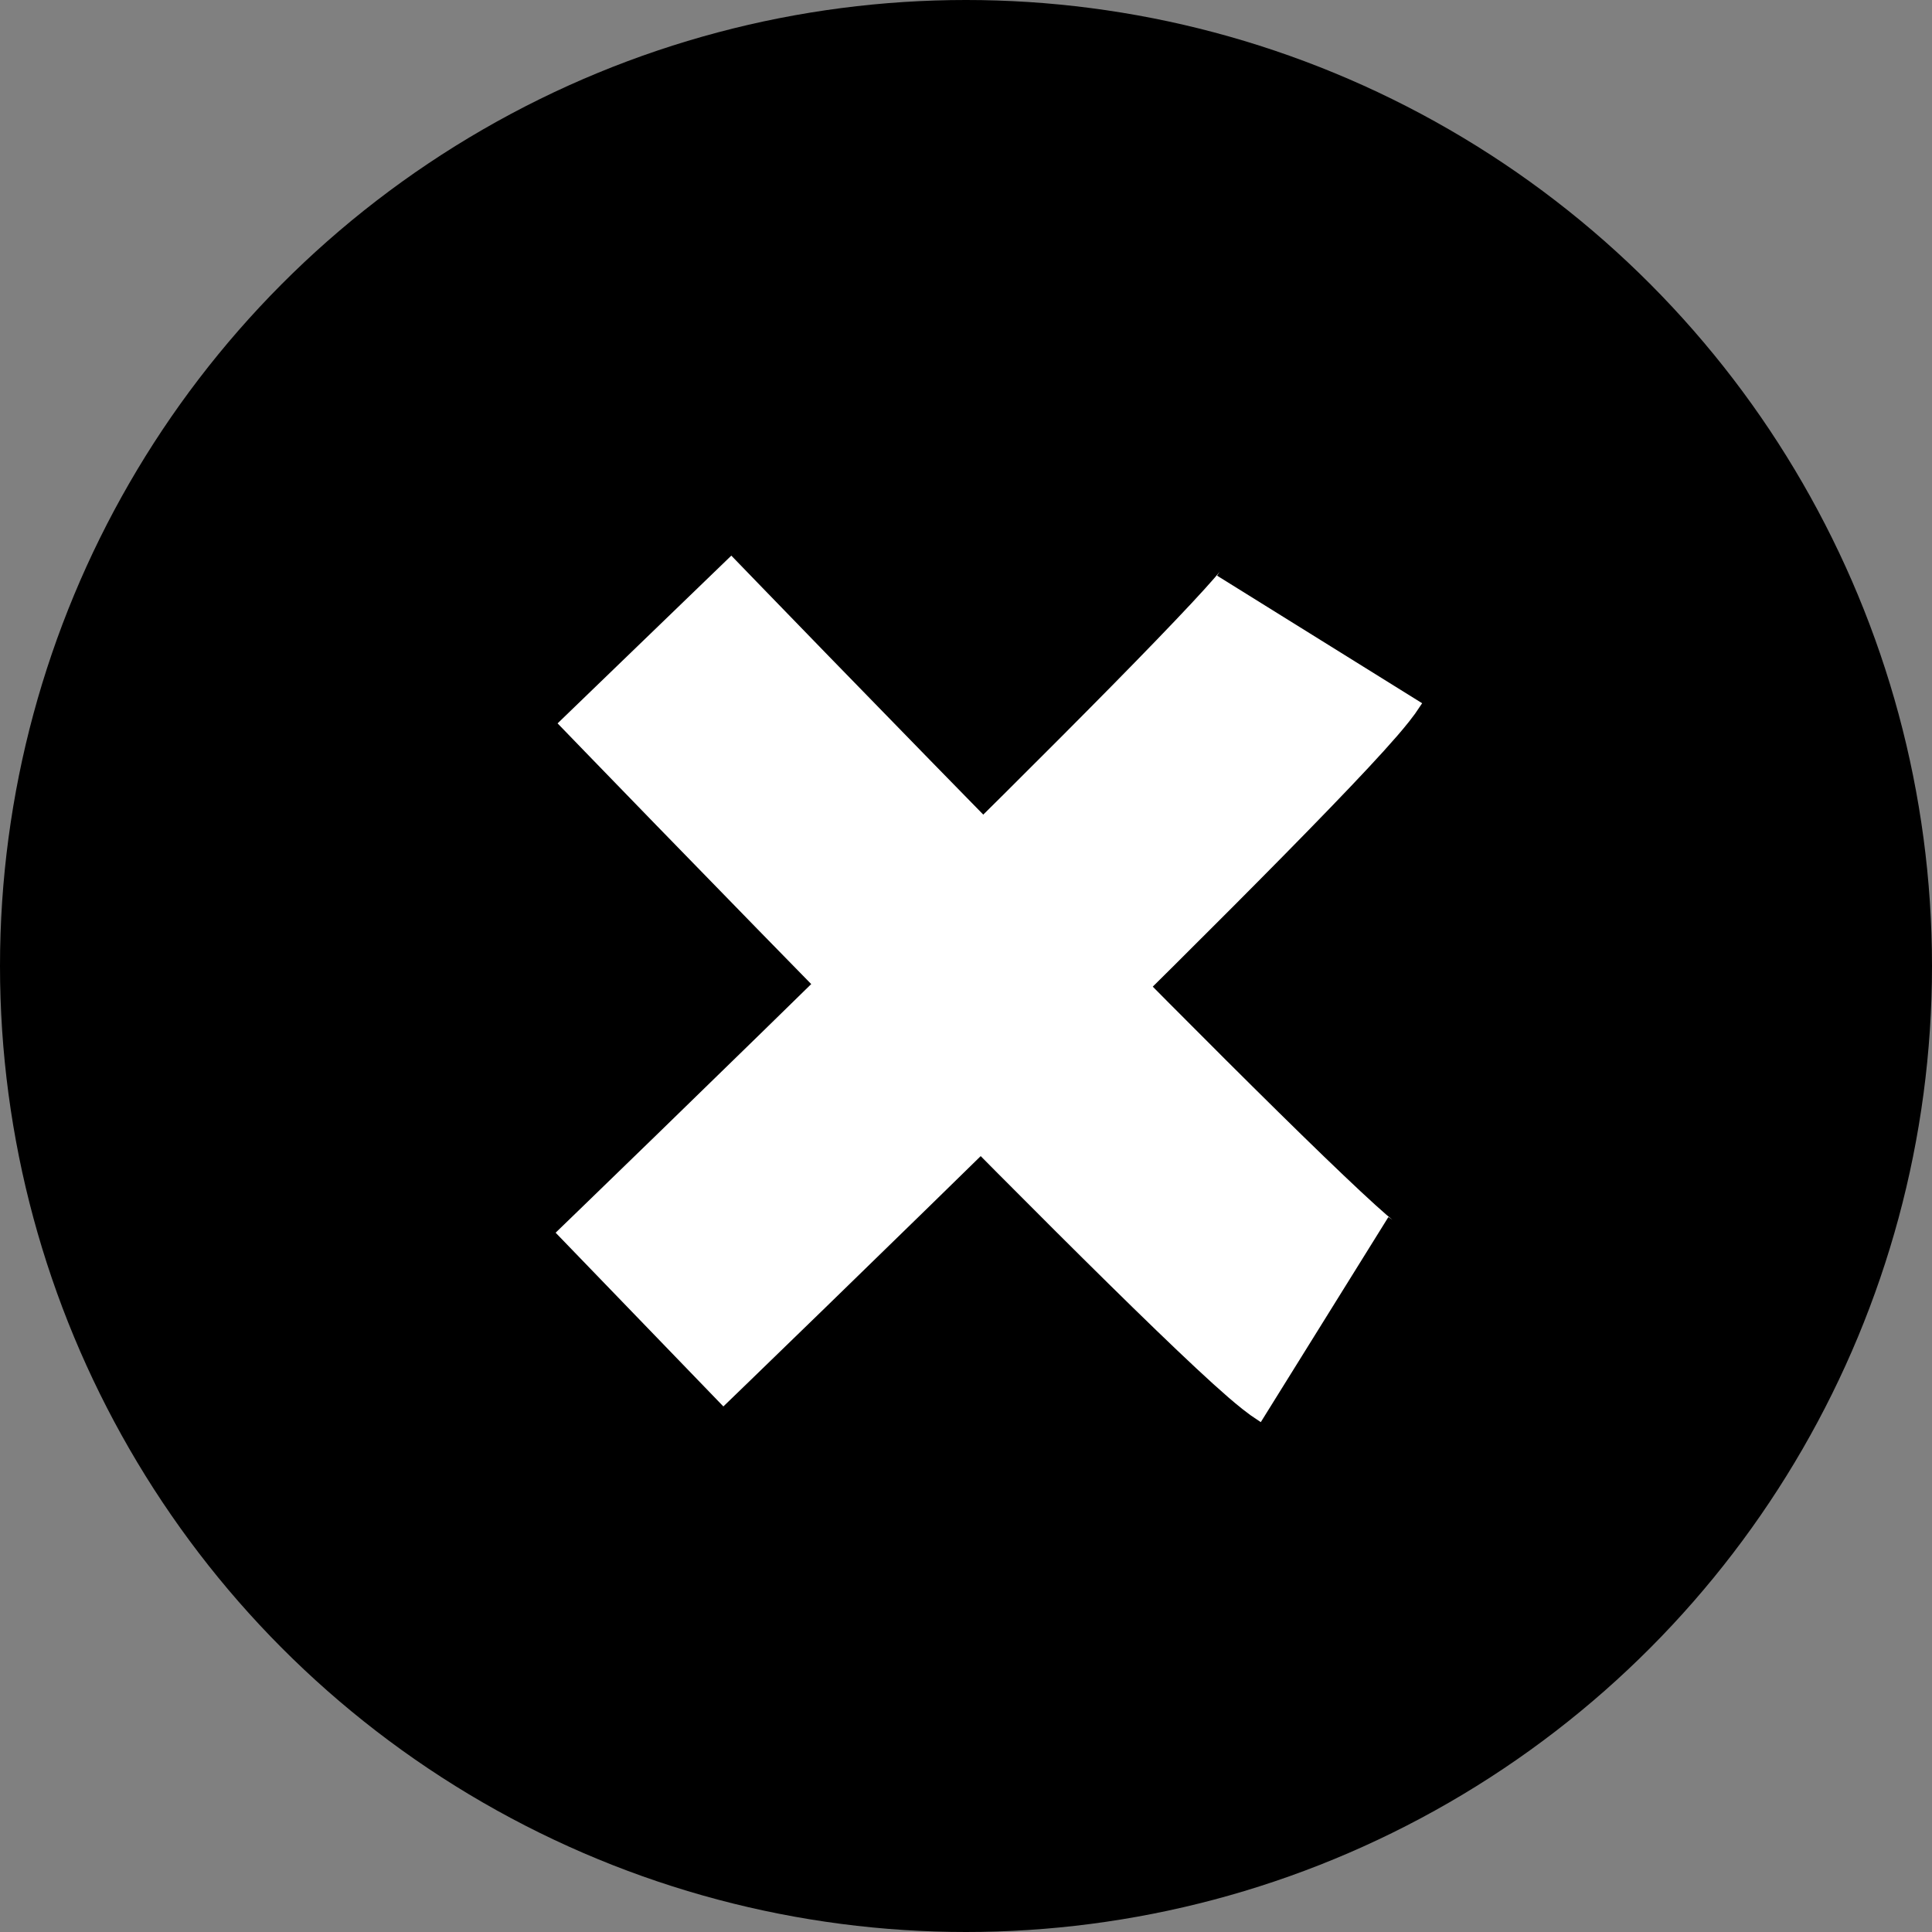
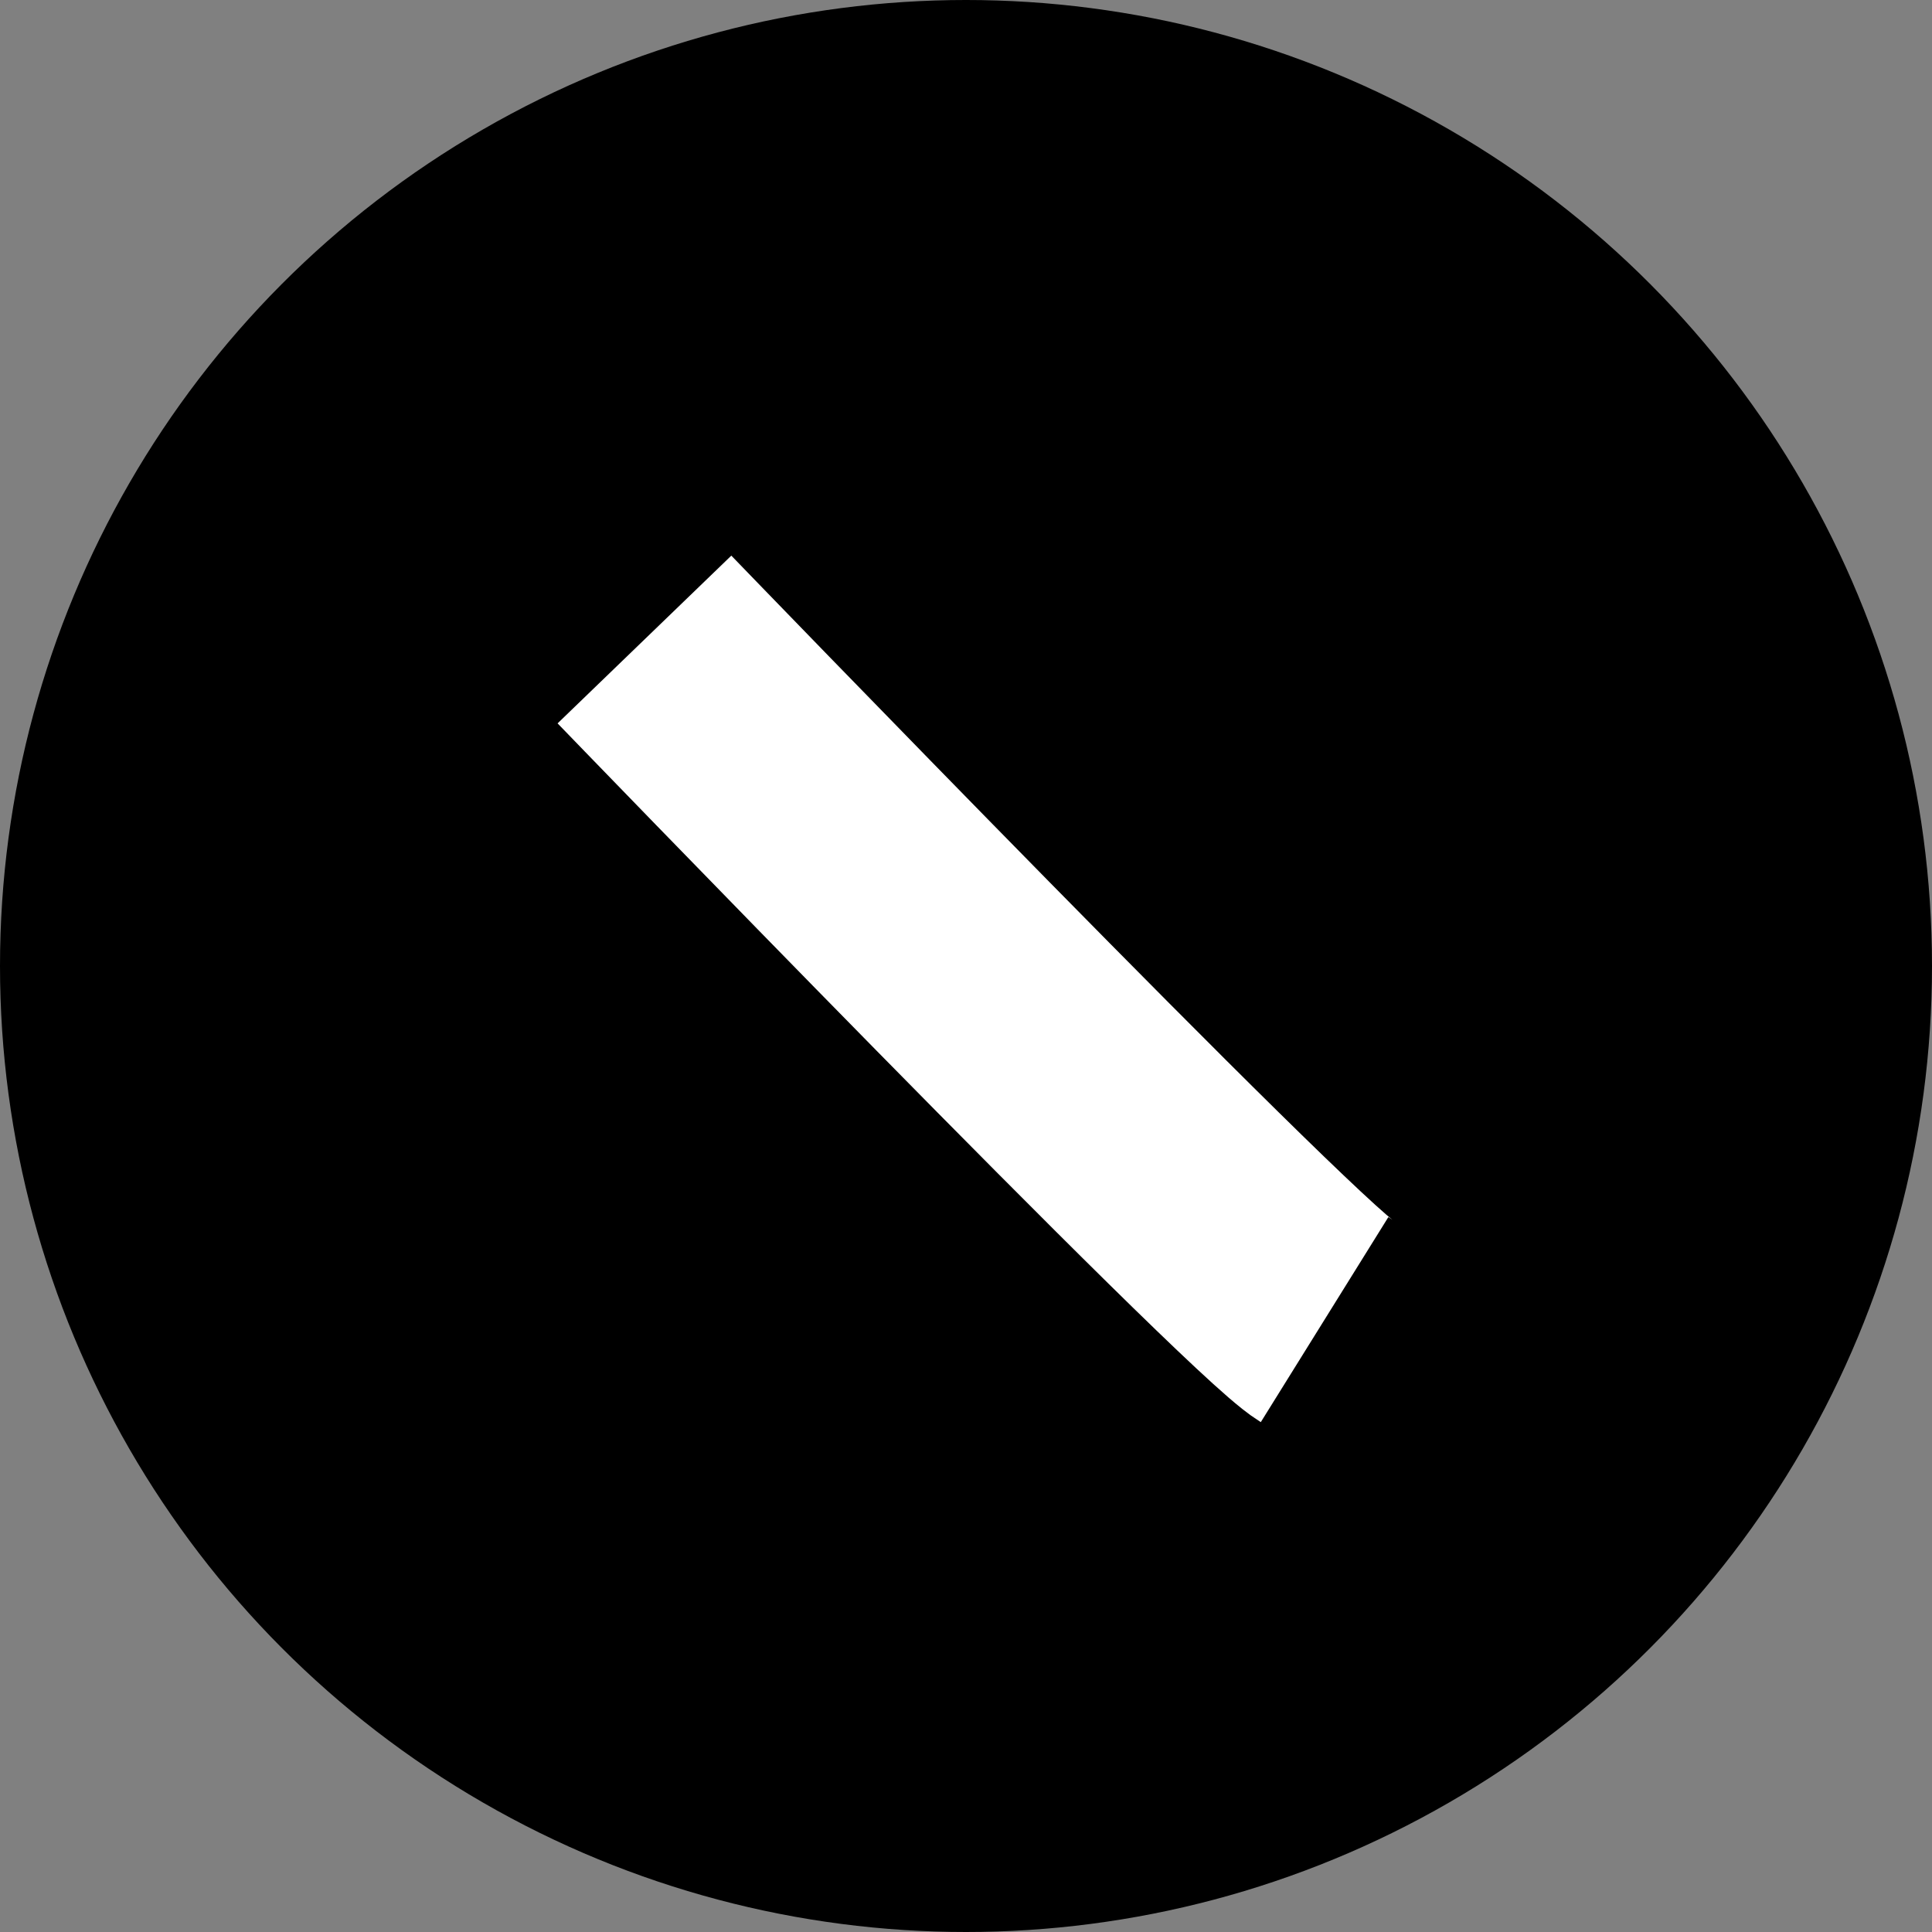
<svg xmlns="http://www.w3.org/2000/svg" width="32" height="32" viewBox="0 0 32 32">
  <rect x="0" y="0" width="32" height="32" fill="#808080" stroke="none" />
  <g id="Group_214" data-name="Group 214" transform="translate(-473 -2335)">
    <g id="Group_211" data-name="Group 211" transform="translate(-312.637 -4788)">
      <g id="Group_34" data-name="Group 34" transform="translate(786 7123)">
        <g id="Group_25" data-name="Group 25" transform="translate(0 0)">
          <circle id="Ellipse_5" data-name="Ellipse 5" cx="16" cy="16" r="16" transform="translate(31.637 32) rotate(180)" />
        </g>
      </g>
    </g>
    <g id="Group_213" data-name="Group 213" transform="translate(1805.71 343.188) rotate(45)">
-       <path id="Path_5123" data-name="Path 5123" d="M4615,2343.43c.26,1.116,0,15.931,0,15.931" transform="translate(-4126 -0.604)" fill="none" stroke="#fff" stroke-width="4" />
      <path id="Path_5124" data-name="Path 5124" d="M4615,2343.43c.26,1.116,0,15.931,0,15.931" transform="translate(2840.454 -2264.266) rotate(90)" fill="none" stroke="#fff" stroke-width="4" />
    </g>
  </g>
</svg>